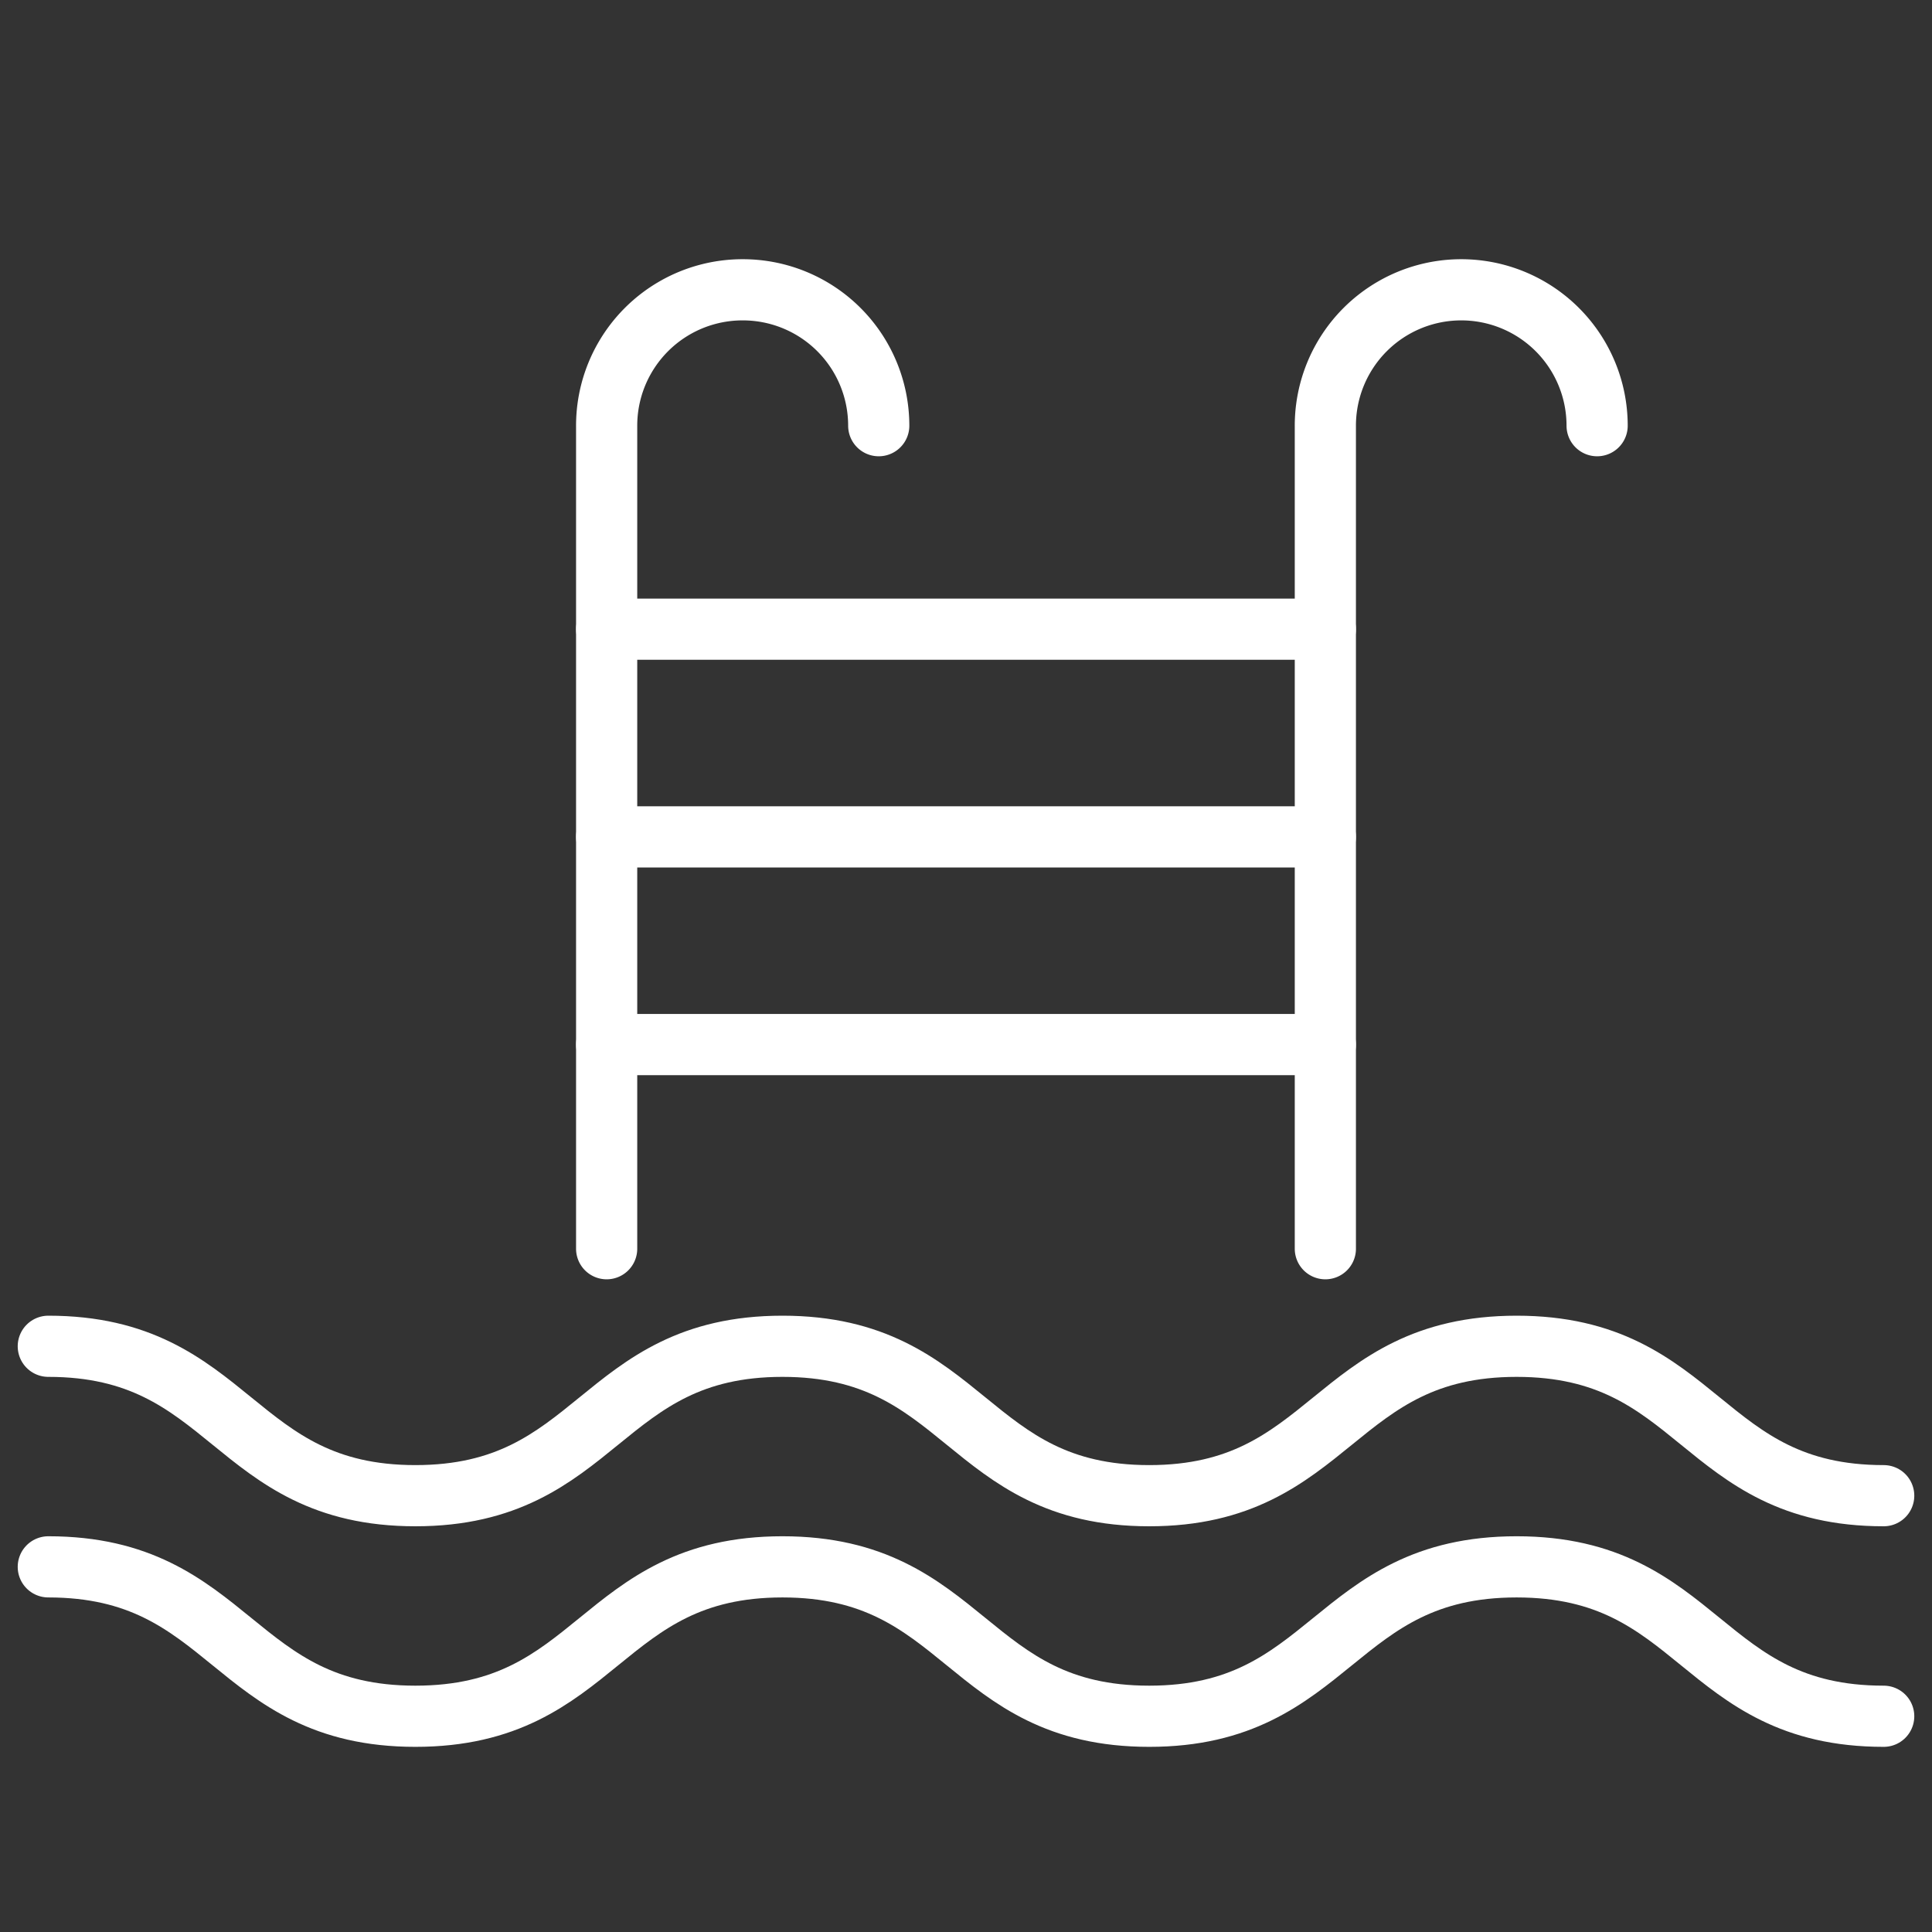
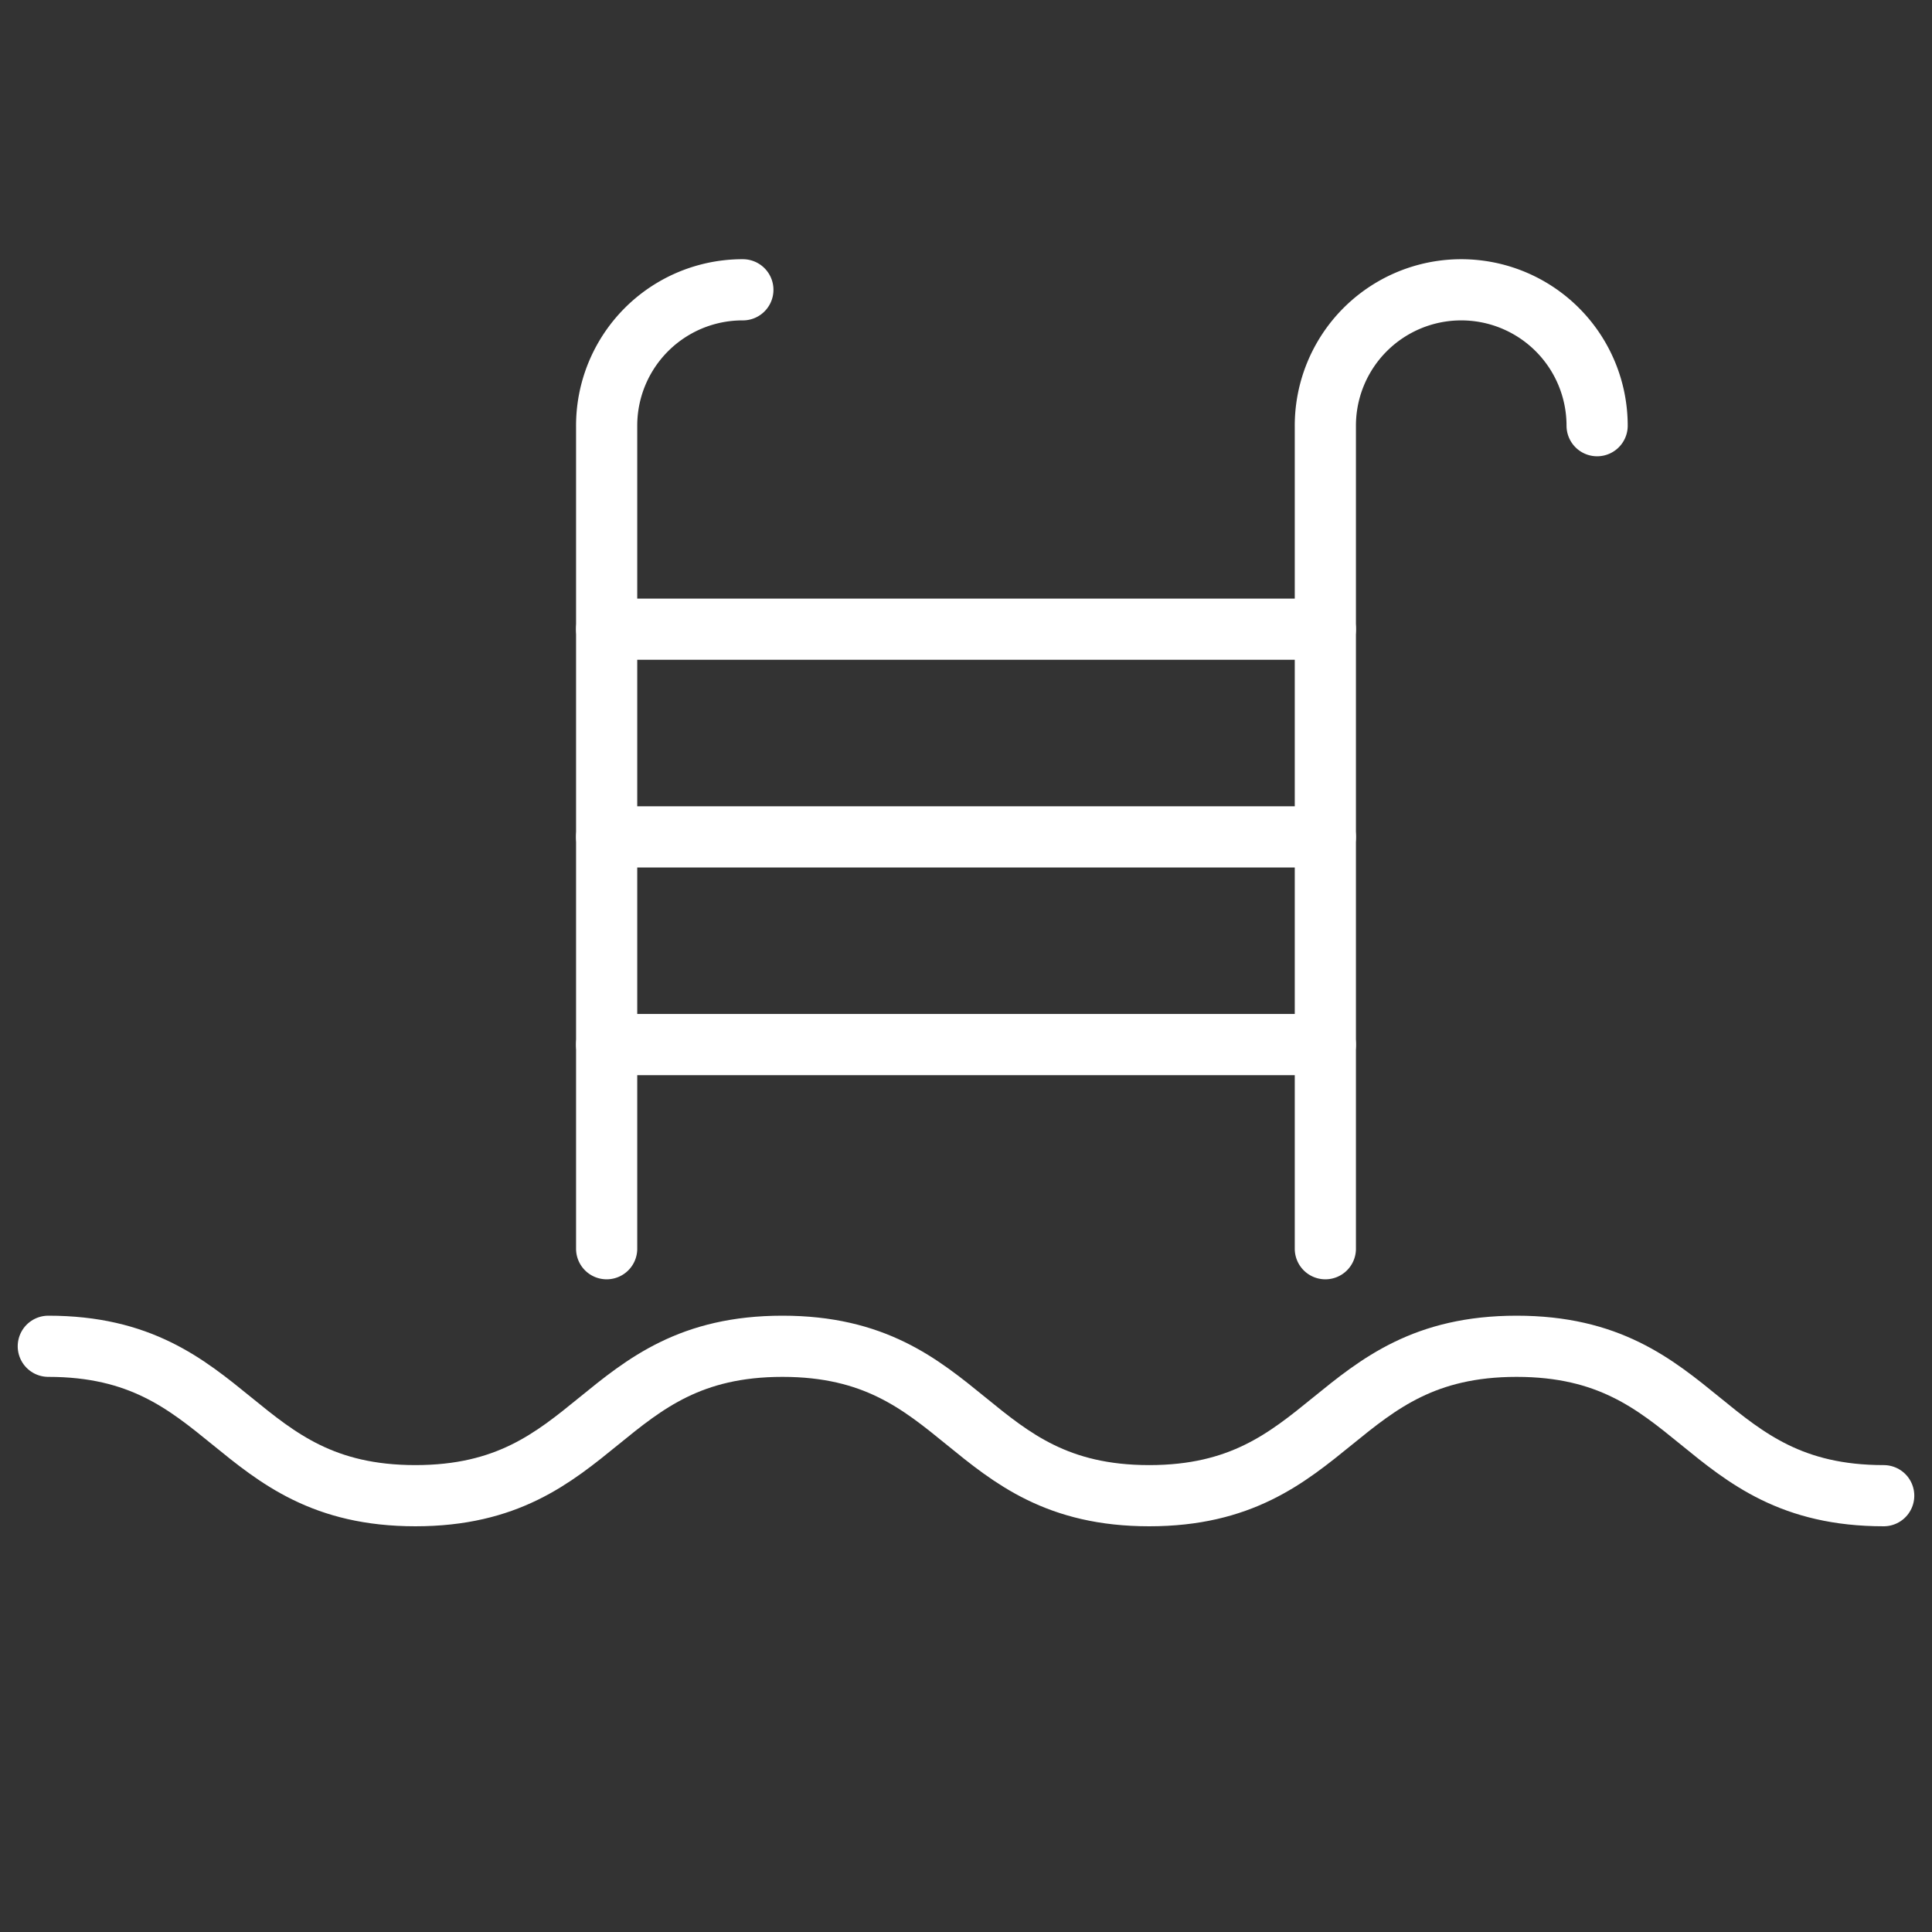
<svg xmlns="http://www.w3.org/2000/svg" id="Layer_1" data-name="Layer 1" width="60" height="60" viewBox="0 0 60 60">
  <rect x="0" y="0" width="60" height="60" fill="#333333" stroke="none" />
  <defs>
    <style>.cls-1{fill:none;stroke:#fff;stroke-linecap:round;stroke-linejoin:round;stroke-width:1.9px;}</style>
  </defs>
-   <path class="cls-1" d="M18.84,38.78V13.24A4.22,4.22,0,0,1,23.07,9h0a4.22,4.22,0,0,1,4.22,4.22" />
+   <path class="cls-1" d="M18.84,38.78V13.24A4.22,4.22,0,0,1,23.07,9h0" />
  <path class="cls-1" d="M41.16,38.78V13.24A4.22,4.22,0,0,1,45.38,9h0a4.22,4.22,0,0,1,4.22,4.22" />
  <line class="cls-1" x1="18.84" y1="19.54" x2="41.16" y2="19.54" />
  <line class="cls-1" x1="18.84" y1="25.99" x2="41.16" y2="25.99" />
  <line class="cls-1" x1="18.84" y1="32.44" x2="41.16" y2="32.44" />
  <path class="cls-1" d="M1.5,41.81c5.7,0,5.7,4.64,11.4,4.64s5.7-4.64,11.4-4.64S30,46.45,35.69,46.45s5.7-4.64,11.41-4.64,5.7,4.64,11.4,4.64" />
-   <path class="cls-1" d="M1.5,48.66c5.7,0,5.7,4.64,11.4,4.64s5.7-4.64,11.4-4.64S30,53.3,35.69,53.3s5.7-4.64,11.41-4.64,5.7,4.64,11.4,4.64" />
</svg>